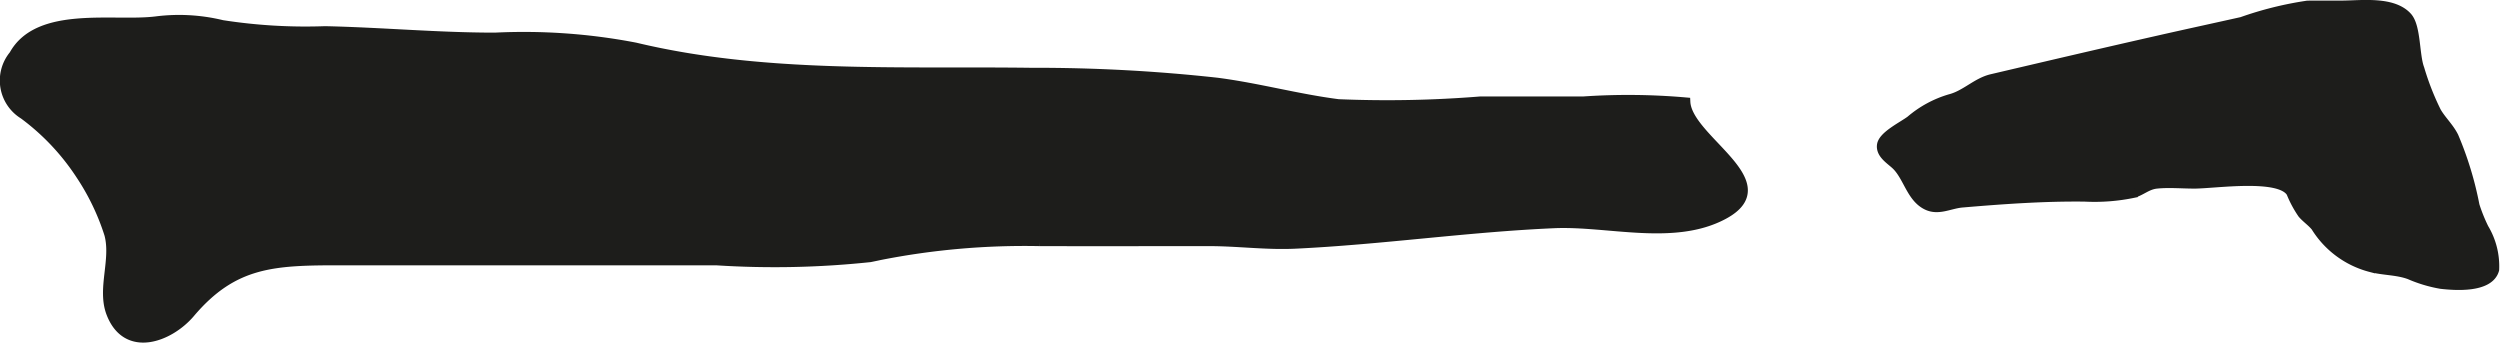
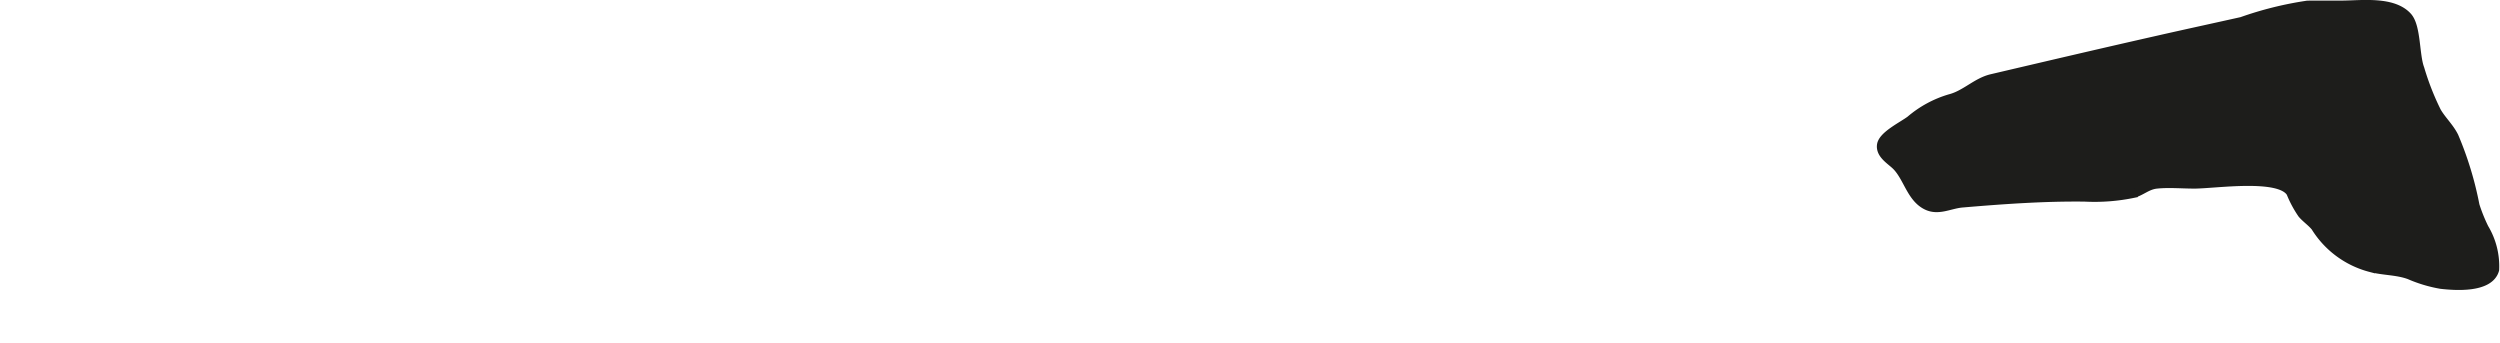
<svg xmlns="http://www.w3.org/2000/svg" version="1.1" width="24.052mm" height="3.296mm" viewBox="0 0 68.179 9.344">
  <defs>
    <style type="text/css">
      .a {
        fill: #1d1d1b;
        stroke: #1d1d1b;
        stroke-miterlimit: 10;
        stroke-width: 0.25px;
        fill-rule: evenodd;
      }
    </style>
  </defs>
-   <path class="a" d="M23.726,7.025a24.68,24.68,0,0,1-4.197.086H9.297c-1.824,0-2.924.031-4.109,1.43-.562.662-1.731,1.113-2.163.012-.264-.668.13-1.457-.058-2.162a6.425,6.425,0,0,0-.777-1.619A6.377,6.377,0,0,0,.637,3.126a1.092,1.092,0,0,1-.268-1.629c.672-1.223,2.729-.783,3.877-.924a4.968,4.968,0,0,1,1.81.1,14.788,14.788,0,0,0,2.806.166c1.545.033,3.071.176,4.636.176a16.081,16.081,0,0,1,3.826.271c3.516.842,7.207.641,10.8.688a45.18,45.18,0,0,1,5.064.27c1.117.144,2.193.443,3.309.586a31.756,31.756,0,0,0,3.876-.074h2.811a17.971,17.971,0,0,1,2.791.027c.051,1.029,2.661,2.199,1.036,3.074-1.356.73-3.147.18-4.618.242-2.362.102-4.709.447-7.073.559-.789.037-1.56-.07-2.344-.07-1.54,0-3.08.004-4.62,0a20.368,20.368,0,0,0-4.362.381C23.904,6.989,23.816,7.007,23.726,7.025Z" />
  <path class="a" d="M67.749,6.224a2.015,2.015,0,0,1,.286,1.131c-.141.512-1.078.443-1.464.398a3.723,3.723,0,0,1-.859-.258c-.342-.125-.711-.107-1.064-.201A2.51,2.51,0,0,1,63.151,6.187c-.104-.129-.254-.23-.361-.354a2.963,2.963,0,0,1-.309-.576c-.305-.512-2.069-.238-2.635-.238-.334,0-.688-.033-1.022,0-.263.025-.412.188-.643.254a5.214,5.214,0,0,1-1.322.101c-1.109-.014-2.251.068-3.356.162-.341.033-.647.225-.97.057-.406-.209-.497-.74-.796-1.057-.146-.156-.458-.316-.422-.58.035-.258.575-.516.79-.678a2.932,2.932,0,0,1,1.083-.586c.416-.107.723-.453,1.138-.547,1.511-.354,3.023-.709,4.537-1.051.757-.172,1.517-.336,2.277-.506a9.524,9.524,0,0,1,1.791-.445c.315-.006.63.002.944-.002.527-.002,1.384-.123,1.782.315.249.271.197,1.049.337,1.416a7.231,7.231,0,0,0,.461,1.176c.143.244.348.426.474.682a9.276,9.276,0,0,1,.57,1.873A4.54,4.54,0,0,0,67.749,6.224Z" />
</svg>